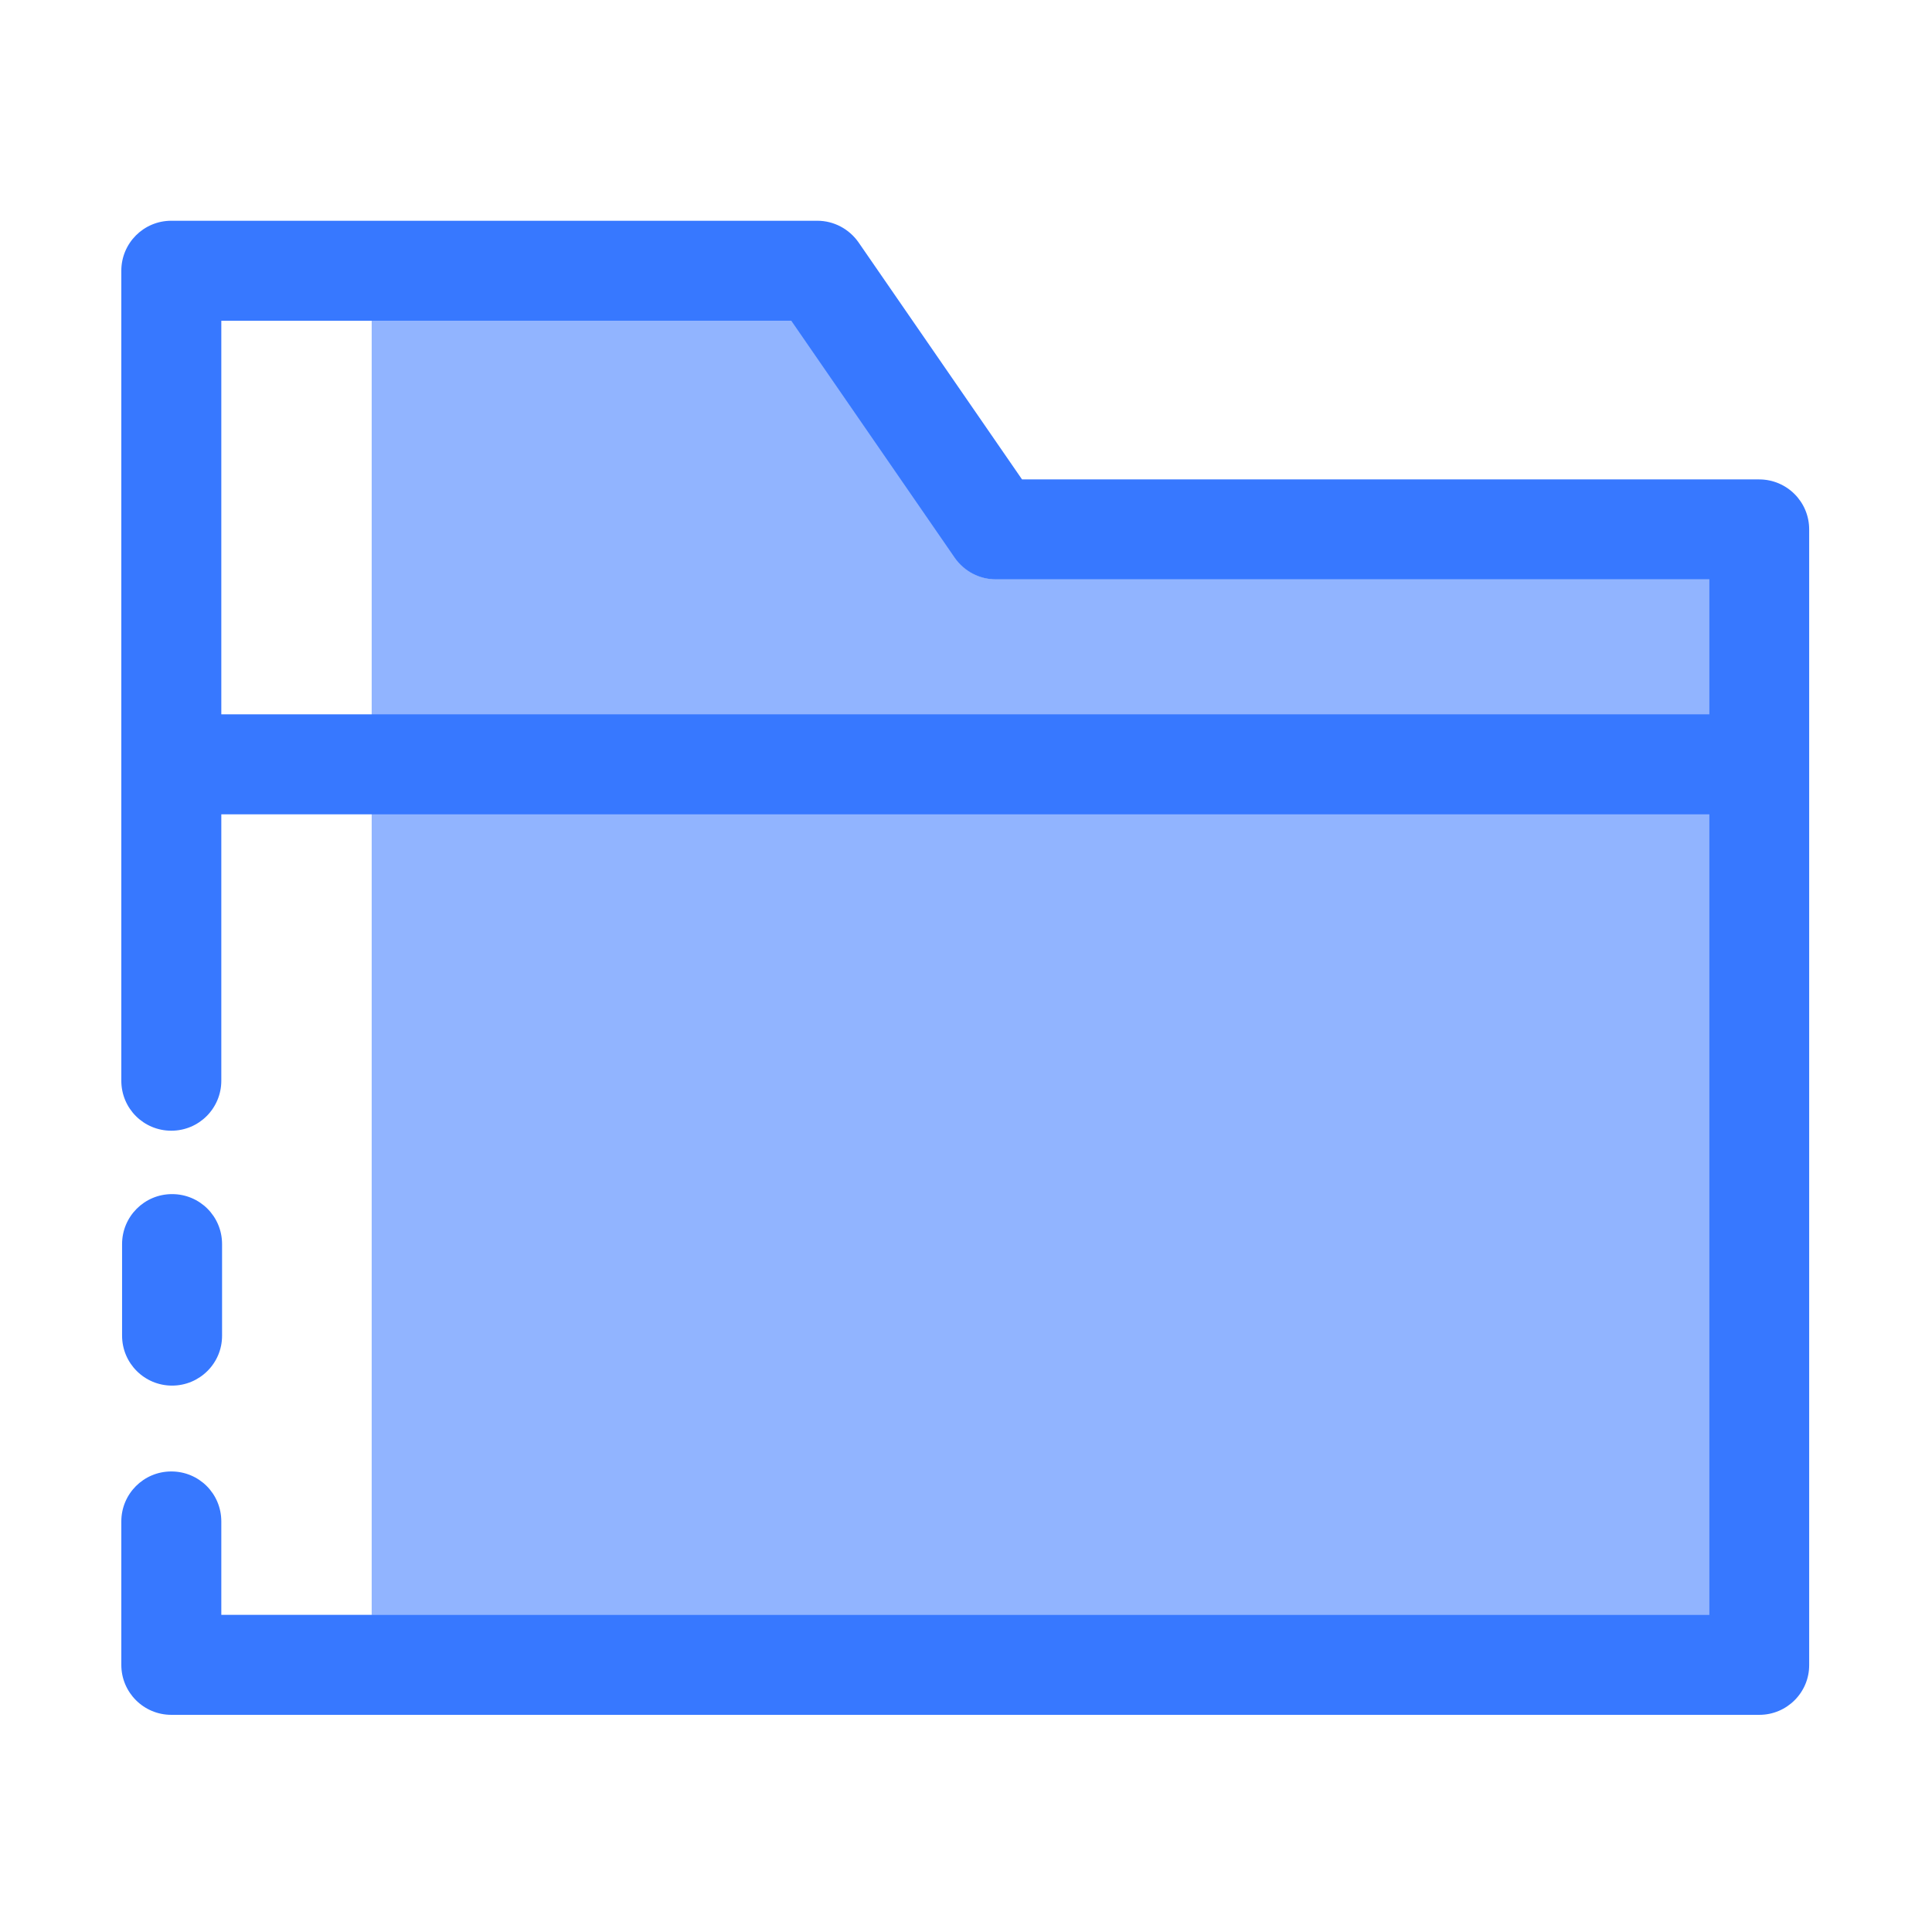
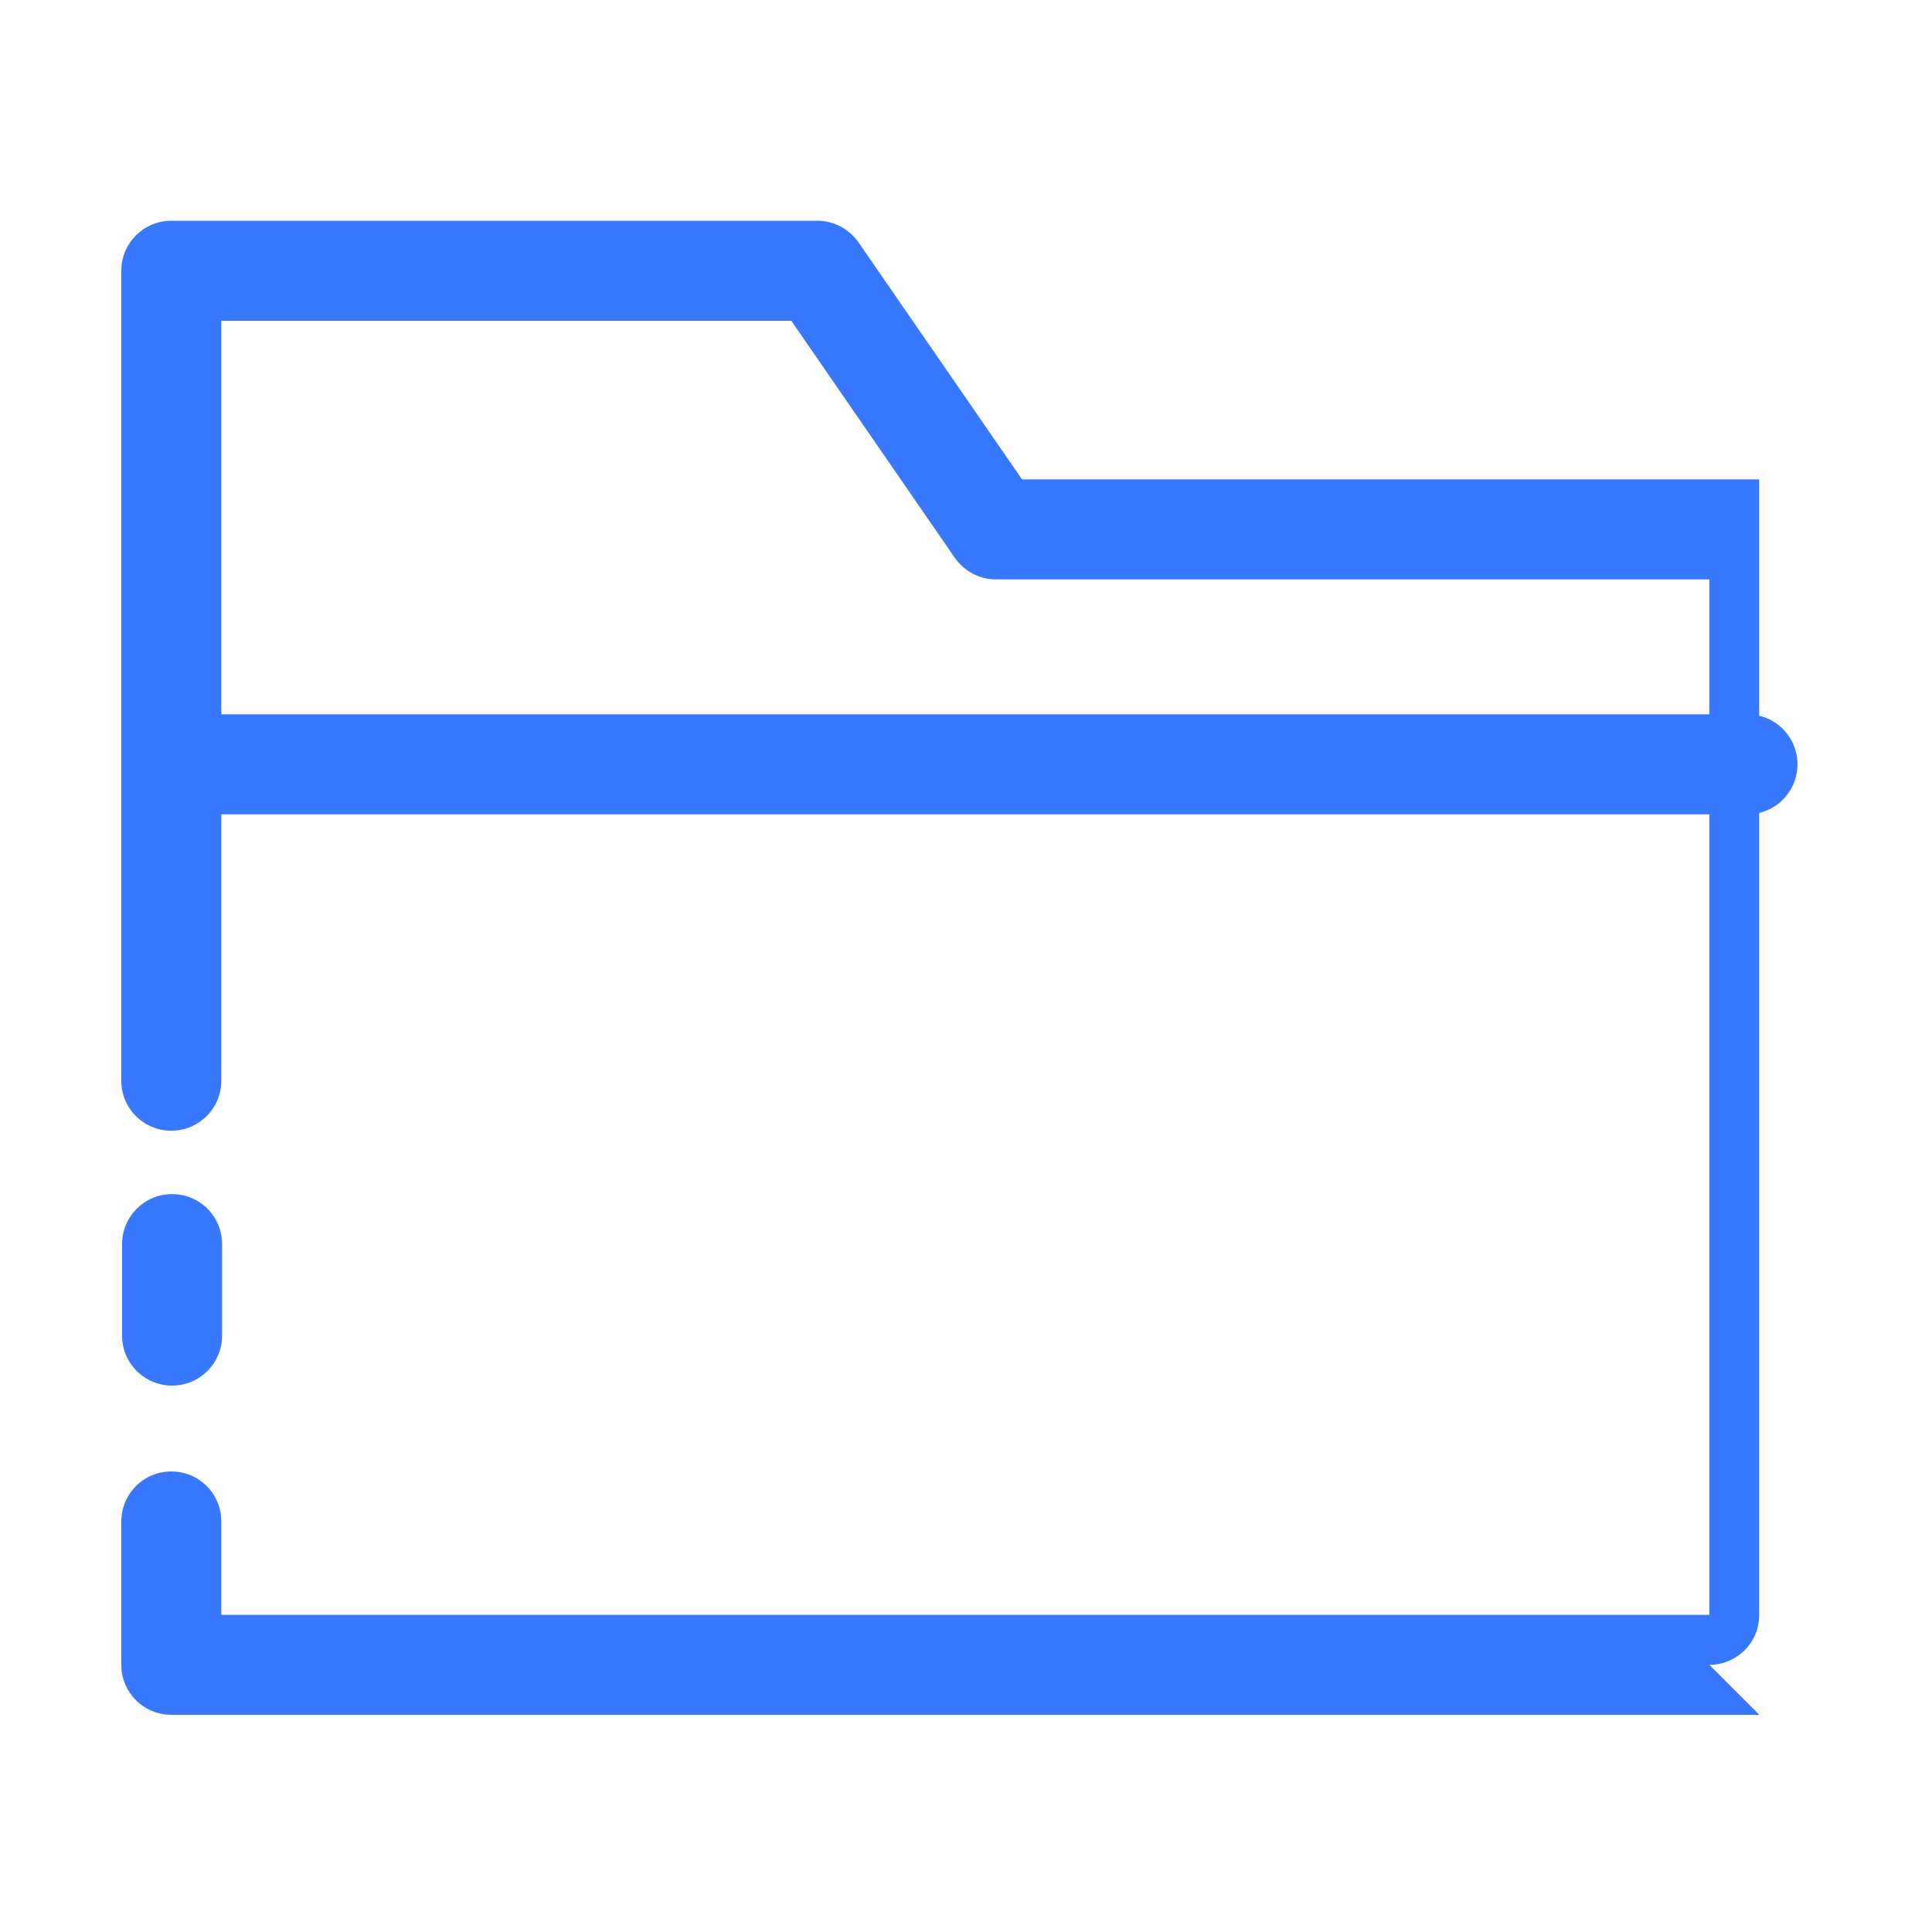
<svg xmlns="http://www.w3.org/2000/svg" t="1706852350190" class="icon" viewBox="0 0 1024 1024" version="1.1" p-id="12895" width="200" height="200">
-   <path d="M506.5 295.7L419.8 170H197v686h709.4V307.1H528.2c-8.7 0-16.8-4.3-21.7-11.4z" fill="#91B4FF" p-id="12896" />
-   <path d="M932.5 908.9H90.8c-14.6 0-26.5-11.8-26.5-26.5v-76c0-14.6 11.8-26.5 26.5-26.5s26.5 11.8 26.5 26.5v49.5H906V307.1H527.9c-8.7 0-16.8-4.3-21.8-11.4L419.4 170H117.3v402.8c0 14.6-11.8 26.5-26.5 26.5s-26.5-11.8-26.5-26.5V143.5c0-14.6 11.8-26.5 26.5-26.5h342.4c8.7 0 16.8 4.3 21.8 11.4l86.7 125.7h390.7c14.6 0 26.5 11.8 26.5 26.5v601.8c0.1 14.6-11.8 26.5-26.4 26.5z" fill="#3778FF" p-id="12897" />
+   <path d="M932.5 908.9H90.8c-14.6 0-26.5-11.8-26.5-26.5v-76c0-14.6 11.8-26.5 26.5-26.5s26.5 11.8 26.5 26.5v49.5H906V307.1H527.9c-8.7 0-16.8-4.3-21.8-11.4L419.4 170H117.3v402.8c0 14.6-11.8 26.5-26.5 26.5s-26.5-11.8-26.5-26.5V143.5c0-14.6 11.8-26.5 26.5-26.5h342.4c8.7 0 16.8 4.3 21.8 11.4l86.7 125.7h390.7v601.8c0.1 14.6-11.8 26.5-26.4 26.5z" fill="#3778FF" p-id="12897" />
  <path d="M91.2 734.4c-14.6 0-26.5-11.8-26.5-26.5v-48.5c0-14.6 11.8-26.5 26.5-26.5s26.5 11.8 26.5 26.5V708c0 14.6-11.9 26.4-26.5 26.4zM926.2 431.6h-835c-14.6 0-26.5-11.8-26.5-26.5 0-14.6 11.8-26.5 26.5-26.5h835c14.6 0 26.5 11.8 26.5 26.5s-11.9 26.5-26.5 26.5z" fill="#3778FF" p-id="12898" />
</svg>